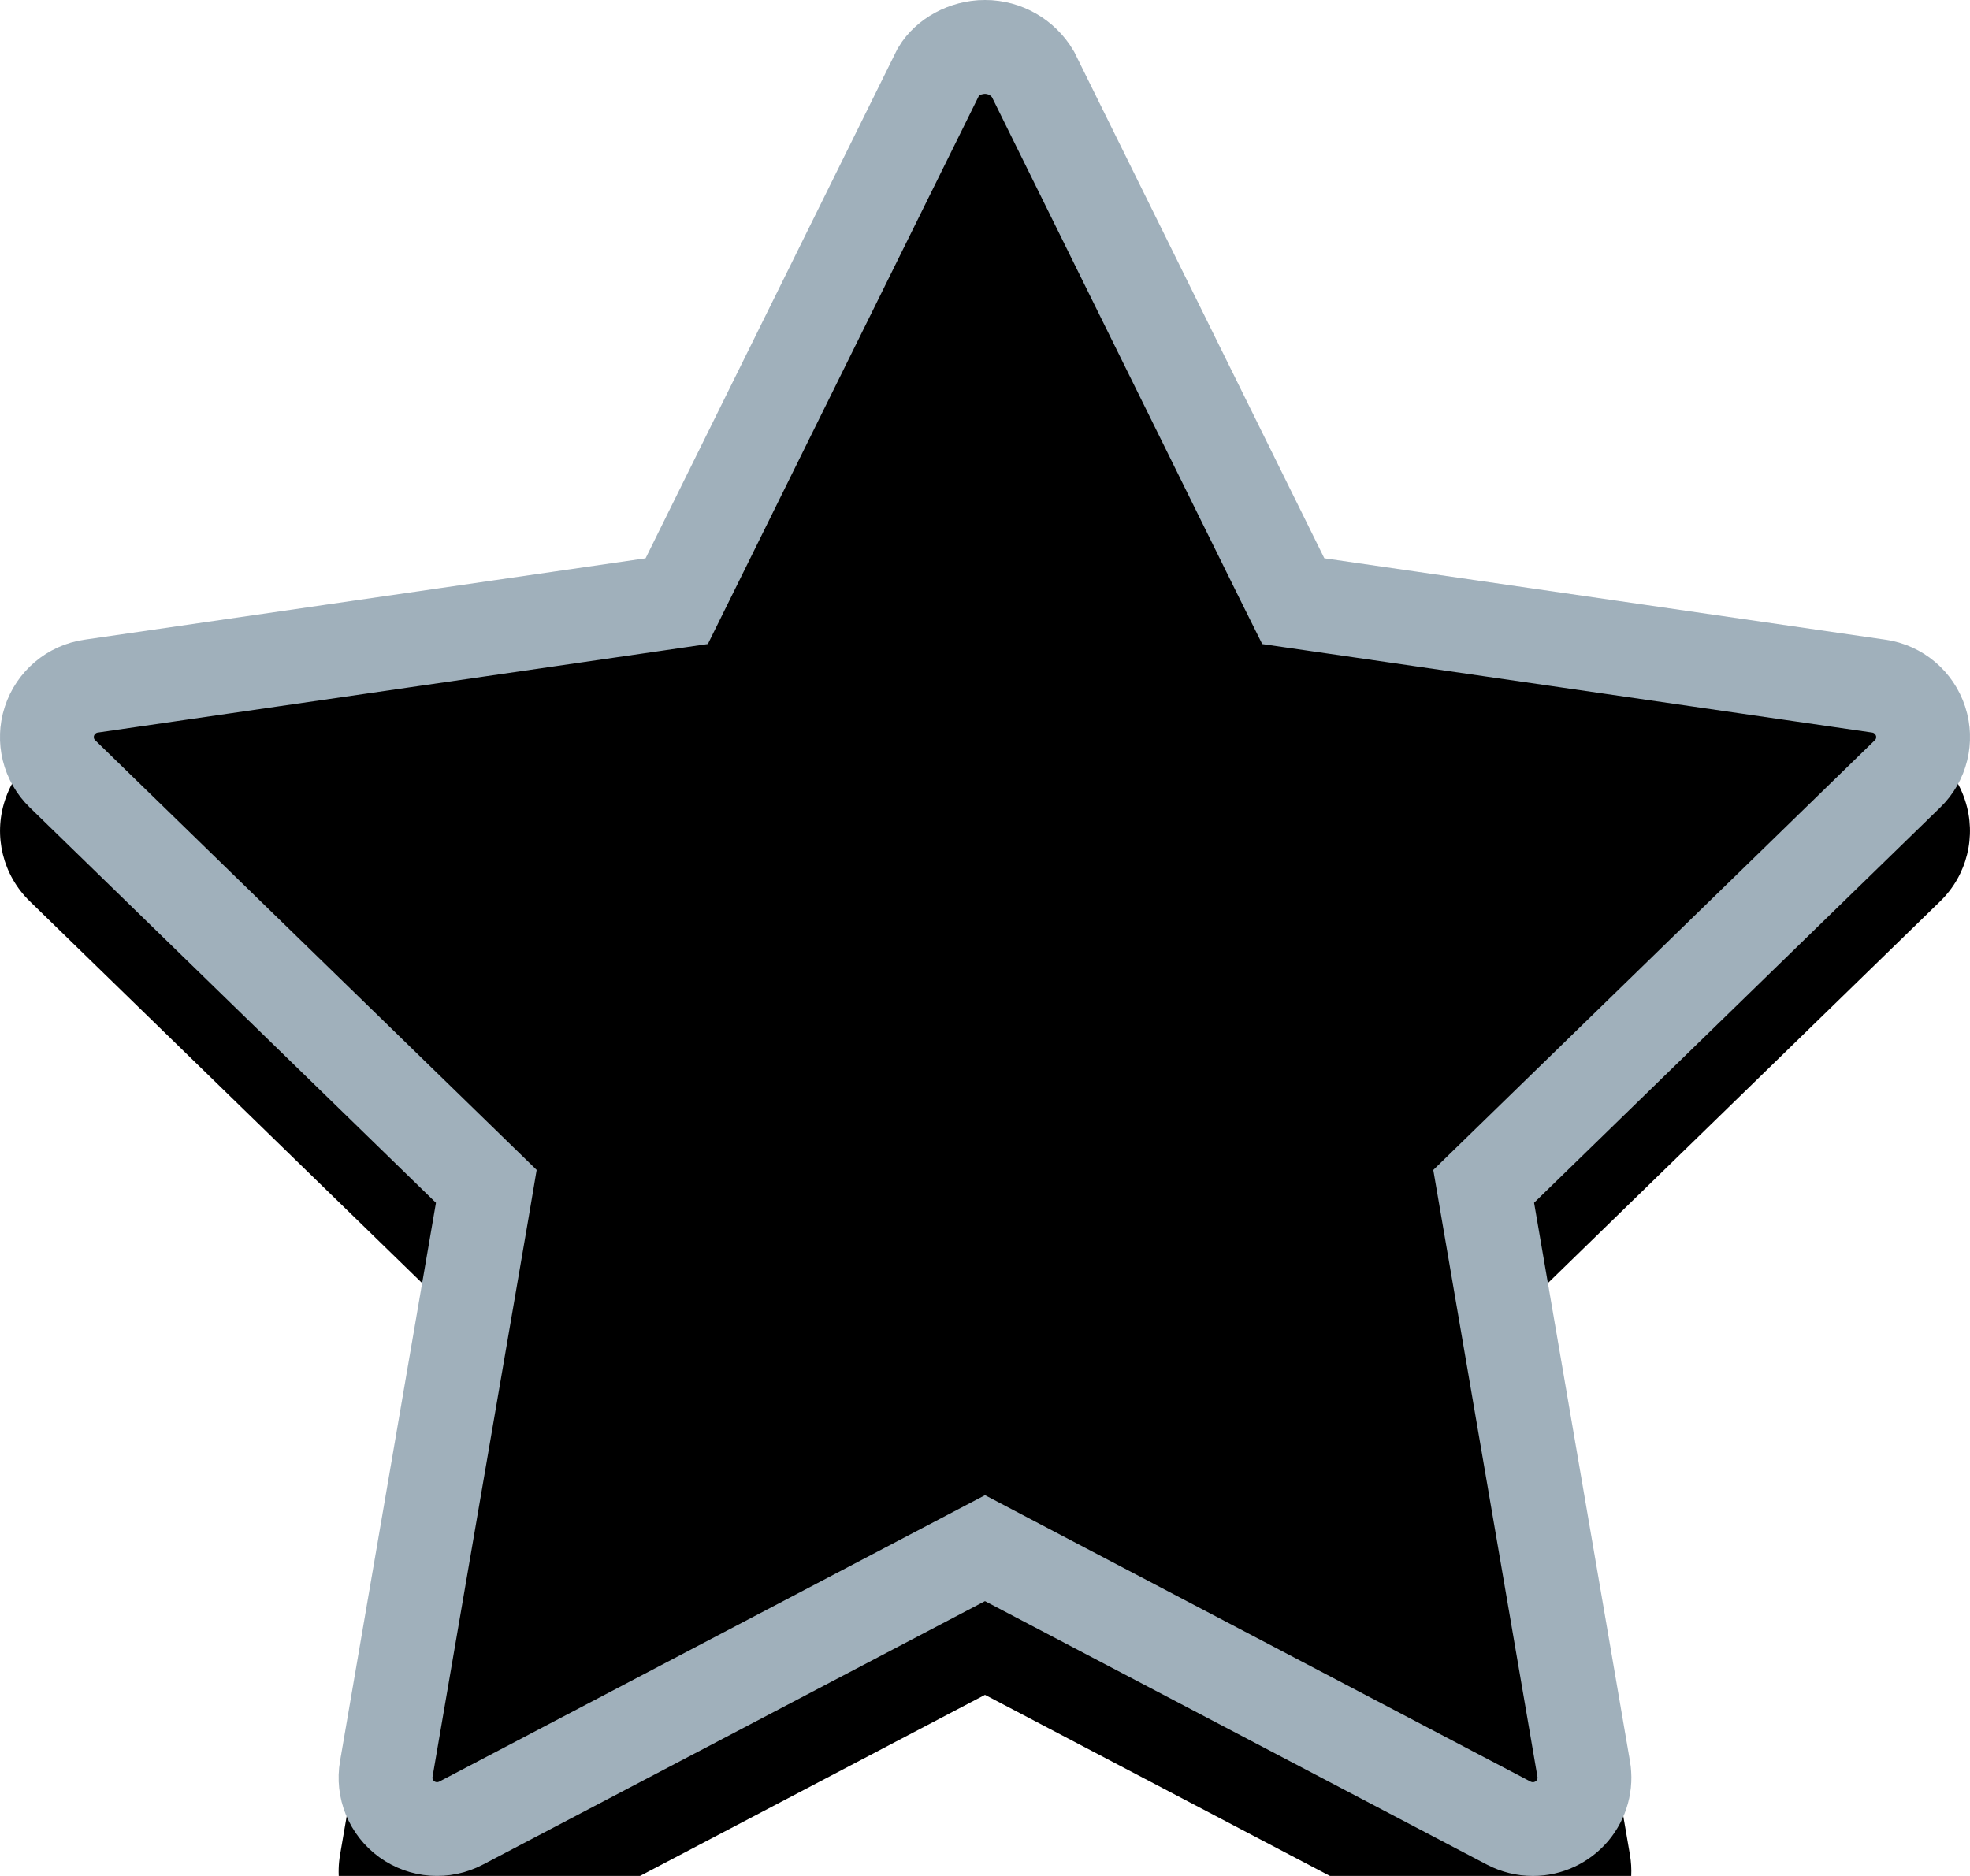
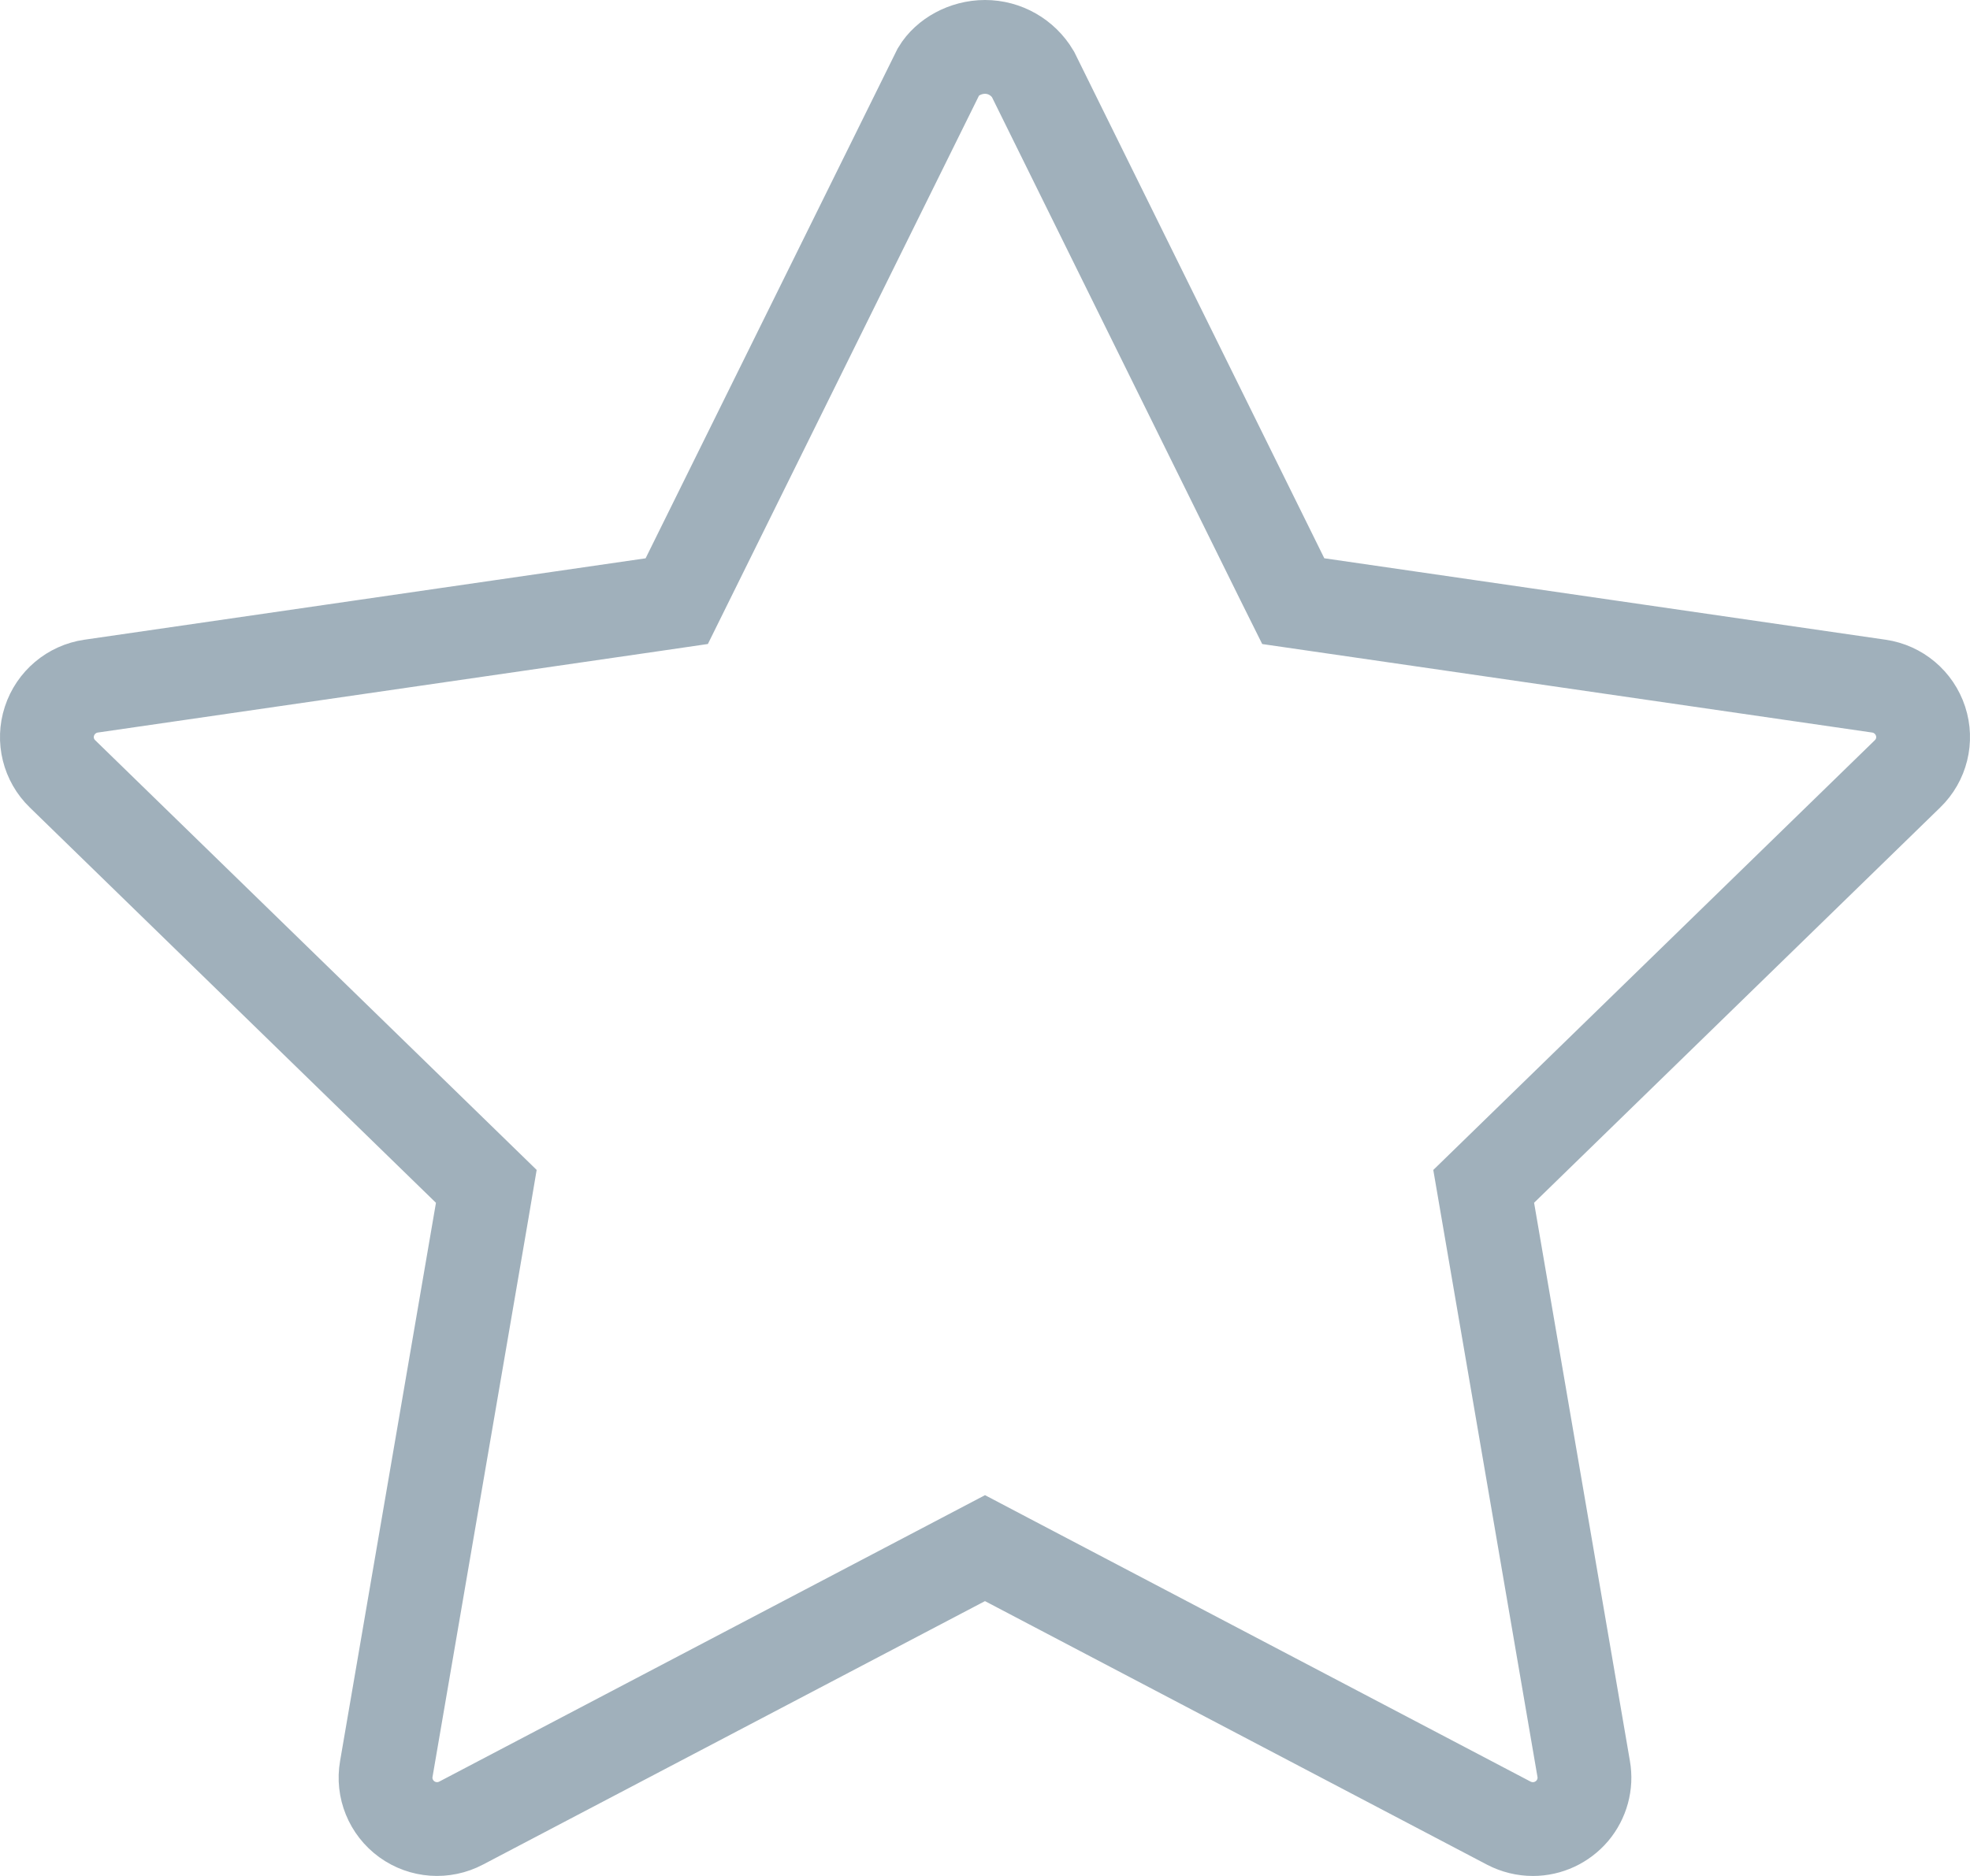
<svg xmlns="http://www.w3.org/2000/svg" xmlns:xlink="http://www.w3.org/1999/xlink" width="21px" height="20px" viewBox="0 0 21 20" version="1.1">
  <title>Path</title>
  <desc>Created with Sketch.</desc>
  <defs>
-     <path d="M100.341,20 C100.17,20 100.002,19.958 99.851,19.879 L94.5,17.069 L89.148,19.879 C88.795,20.065 88.366,20.034 88.043,19.8 C87.719,19.565 87.557,19.168 87.625,18.774 L88.647,12.823 L84.317,8.608 C84.031,8.33 83.928,7.913 84.052,7.534 C84.175,7.154 84.504,6.878 84.899,6.821 L90.882,5.952 L93.559,0.538 C93.755,0.205 94.113,0 94.5,0 C94.887,0 95.245,0.205 95.441,0.538 L98.118,5.952 L104.101,6.821 C104.496,6.878 104.825,7.154 104.948,7.534 C105.072,7.913 104.969,8.33 104.683,8.608 L100.353,12.823 L101.375,18.774 C101.427,19.079 101.342,19.391 101.143,19.627 C100.944,19.863 100.65,20 100.341,20 L100.341,20 Z" id="path-1" />
    <filter x="-4.8%" y="-5.0%" width="109.5%" height="110.0%" filterUnits="objectBoundingBox" id="filter-2">
      <feGaussianBlur stdDeviation="0.5" in="SourceAlpha" result="shadowBlurInner1" />
      <feOffset dx="0" dy="1" in="shadowBlurInner1" result="shadowOffsetInner1" />
      <feComposite in="shadowOffsetInner1" in2="SourceAlpha" operator="arithmetic" k2="-1" k3="1" result="shadowInnerInner1" />
      <feColorMatrix values="0 0 0 0 0.412   0 0 0 0 0.471   0 0 0 0 0.51  0 0 0 0.366 0" type="matrix" in="shadowInnerInner1" />
    </filter>
  </defs>
  <g id="UI-KIT" stroke="none" stroke-width="1" fill="none" fill-rule="evenodd">
    <g transform="translate(-621, -1285)" id="Rating">
      <g transform="translate(420, 1233)">
        <g id="4" transform="translate(0, 41)">
          <g id="Group-24" transform="translate(117, 11)">
            <g id="Path">
              <use fill="#F2F3F7" fill-rule="evenodd" xlink:href="#path-1" />
              <use fill="black" fill-opacity="1" filter="url(#filter-2)" xlink:href="#path-1" />
              <path stroke="#A0B0BB" stroke-width="1" d="M100.341,19.5 L100.341,19.5 C100.503,19.5 100.656,19.428 100.761,19.305 C100.865,19.181 100.91,19.018 100.882,18.859 L99.816,12.648 L100.004,12.465 L104.334,8.25 C104.484,8.105 104.538,7.887 104.473,7.689 C104.408,7.49 104.236,7.345 104.029,7.315 L97.786,6.409 L97.669,6.174 L95.011,0.791 C94.904,0.611 94.71,0.5 94.5,0.5 C94.29,0.5 94.096,0.611 94.007,0.759 L91.214,6.409 L90.954,6.447 L84.971,7.315 C84.764,7.345 84.592,7.49 84.527,7.689 C84.462,7.887 84.516,8.105 84.666,8.25 L89.184,12.648 L89.14,12.908 L88.118,18.859 C88.082,19.064 88.167,19.272 88.336,19.395 C88.506,19.518 88.73,19.534 88.916,19.436 L94.5,16.505 L94.732,16.627 L100.084,19.437 C100.163,19.478 100.251,19.5 100.341,19.5 Z" stroke-linejoin="square" />
            </g>
          </g>
        </g>
      </g>
    </g>
  </g>
</svg>